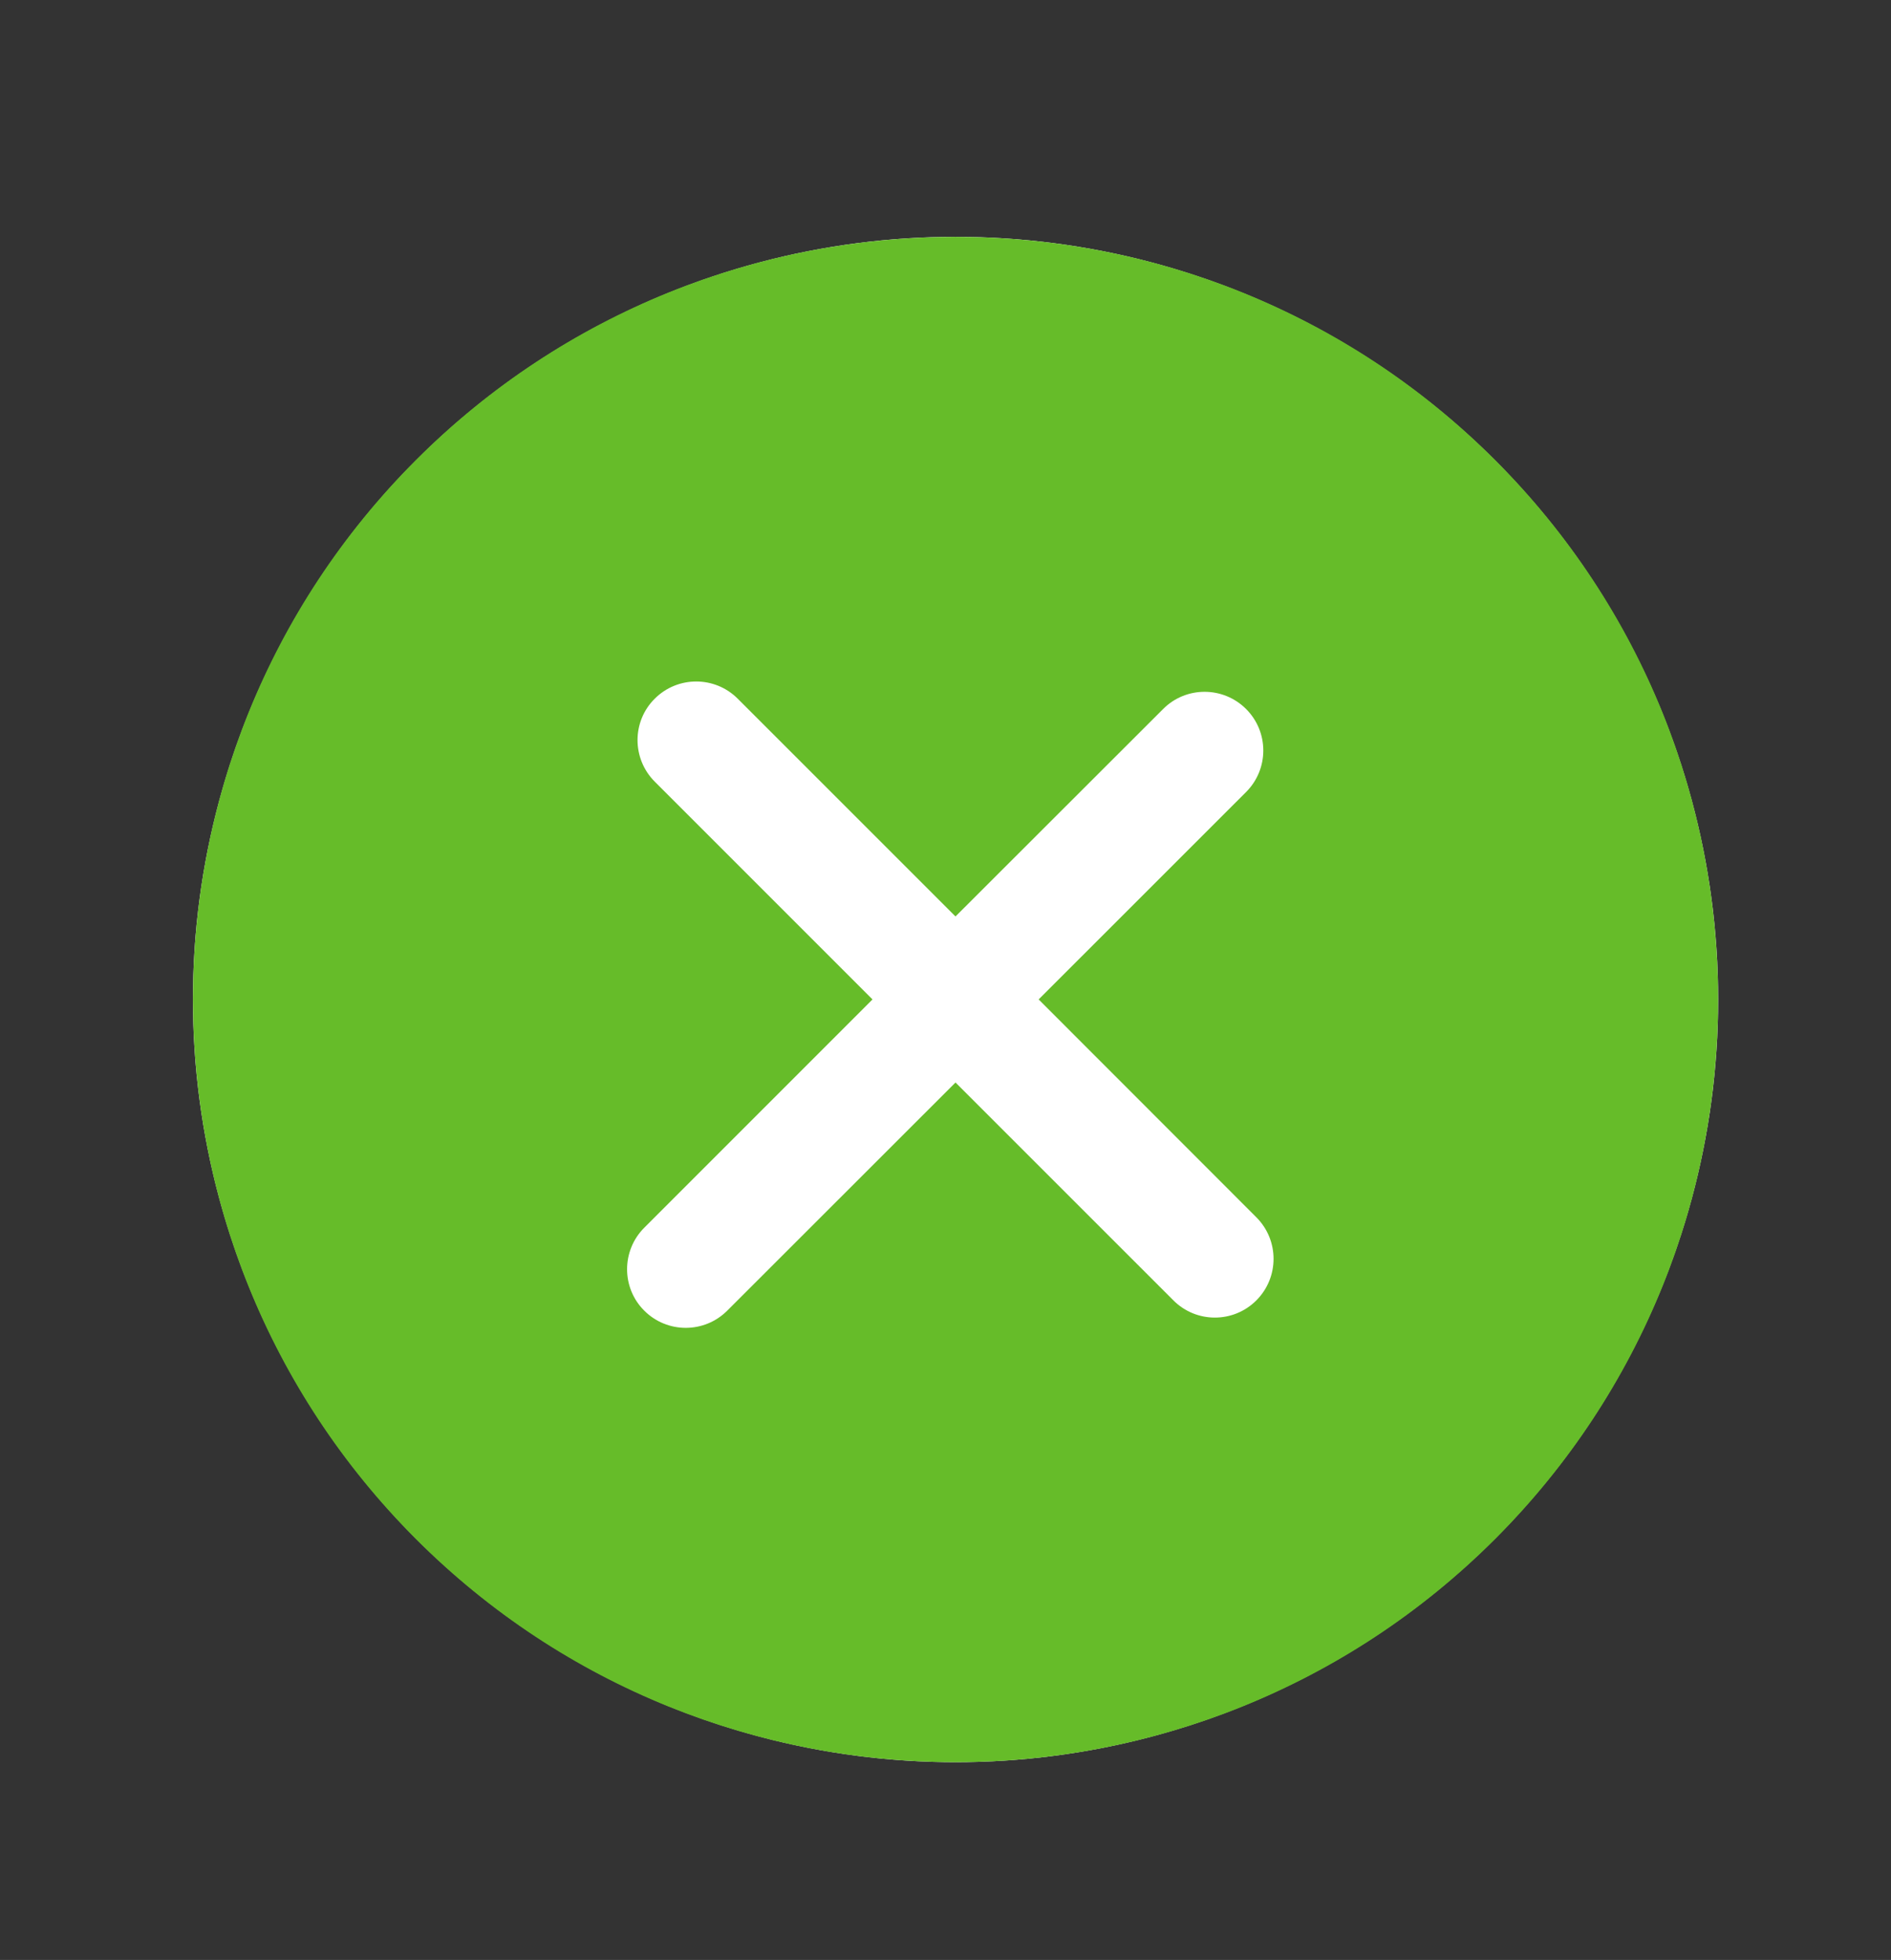
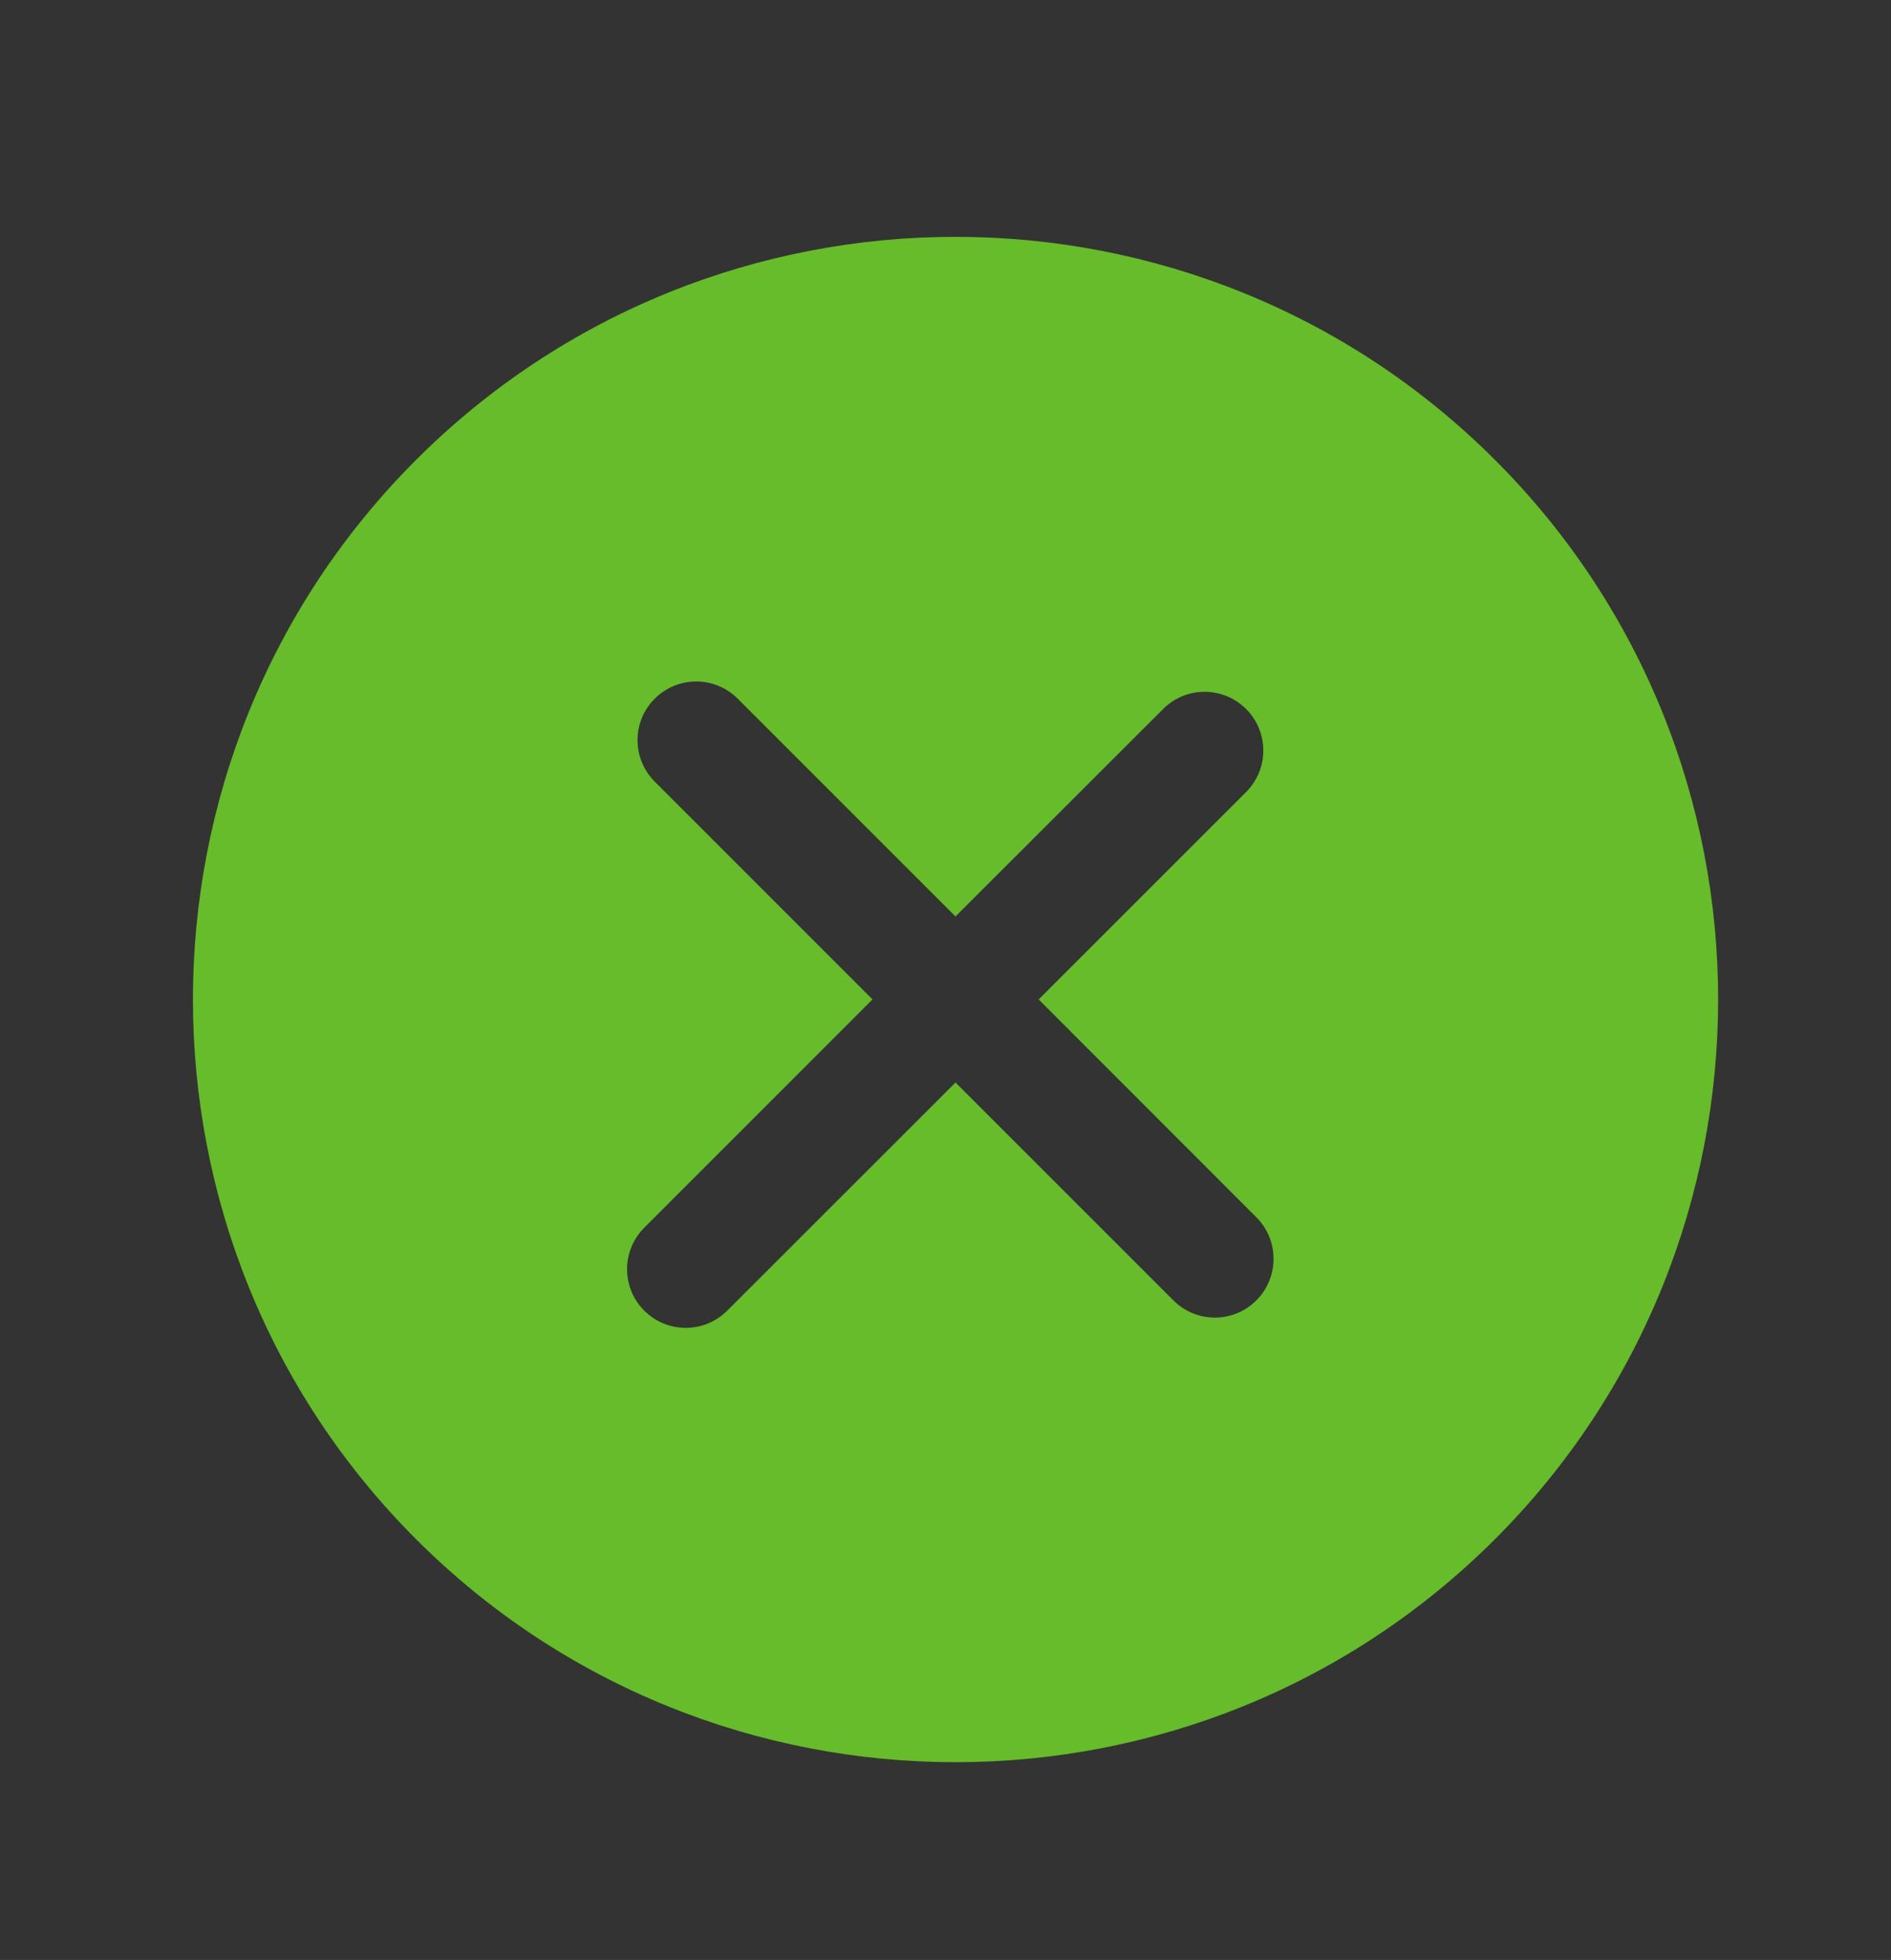
<svg xmlns="http://www.w3.org/2000/svg" version="1.1" id="Isolation_Mode" x="0px" y="0px" width="55px" height="57px" viewBox="0 0 55 57" enable-background="new 0 0 55 57" xml:space="preserve">
  <rect x="0" y="0" width="55" height="57" fill="#333333" stroke="none" />
  <g>
-     <circle fill="#FFFFFF" cx="27.792" cy="29.068" r="22.181" />
    <linearGradient id="SVGID_1_" gradientUnits="userSpaceOnUse" x1="726.145" y1="-1698.979" x2="775.841" y2="-1698.979" gradientTransform="matrix(1 0 0 -1 -723.201 -1669.91)">
      <stop offset="0" style="stop-color:#FFFFFF;stop-opacity:0" />
      <stop offset="1" style="stop-color:#FFFFFF;stop-opacity:0" />
    </linearGradient>
-     <path fill="#66BC29" stroke="url(#SVGID_1_)" stroke-width="5.334" stroke-miterlimit="10" d="M43.484,13.377   c-8.652-8.652-22.733-8.652-31.385,0c-8.65,8.65-8.65,22.729,0,31.385c8.651,8.65,22.729,8.65,31.385,0   C52.135,36.105,52.135,22.027,43.484,13.377L43.484,13.377z M36.542,37.818c-0.667,0.668-1.748,0.668-2.414,0l-6.337-6.336   l-6.64,6.636c-0.667,0.666-1.745,0.666-2.412,0c-0.667-0.663-0.667-1.747,0-2.413l6.638-6.639l-6.334-6.334   c-0.667-0.668-0.667-1.75,0-2.412c0.667-0.667,1.747-0.667,2.414,0l6.334,6.333l6.039-6.033c0.663-0.667,1.746-0.667,2.413,0   s0.667,1.746,0,2.414l-6.034,6.032l6.334,6.338C37.208,36.072,37.208,37.15,36.542,37.818L36.542,37.818z" />
+     <path fill="#66BC29" stroke="url(#SVGID_1_)" stroke-width="5.334" stroke-miterlimit="10" d="M43.484,13.377   c-8.652-8.652-22.733-8.652-31.385,0c-8.65,8.65-8.65,22.729,0,31.385c8.651,8.65,22.729,8.65,31.385,0   C52.135,36.105,52.135,22.027,43.484,13.377z M36.542,37.818c-0.667,0.668-1.748,0.668-2.414,0l-6.337-6.336   l-6.64,6.636c-0.667,0.666-1.745,0.666-2.412,0c-0.667-0.663-0.667-1.747,0-2.413l6.638-6.639l-6.334-6.334   c-0.667-0.668-0.667-1.75,0-2.412c0.667-0.667,1.747-0.667,2.414,0l6.334,6.333l6.039-6.033c0.663-0.667,1.746-0.667,2.413,0   s0.667,1.746,0,2.414l-6.034,6.032l6.334,6.338C37.208,36.072,37.208,37.15,36.542,37.818L36.542,37.818z" />
  </g>
</svg>